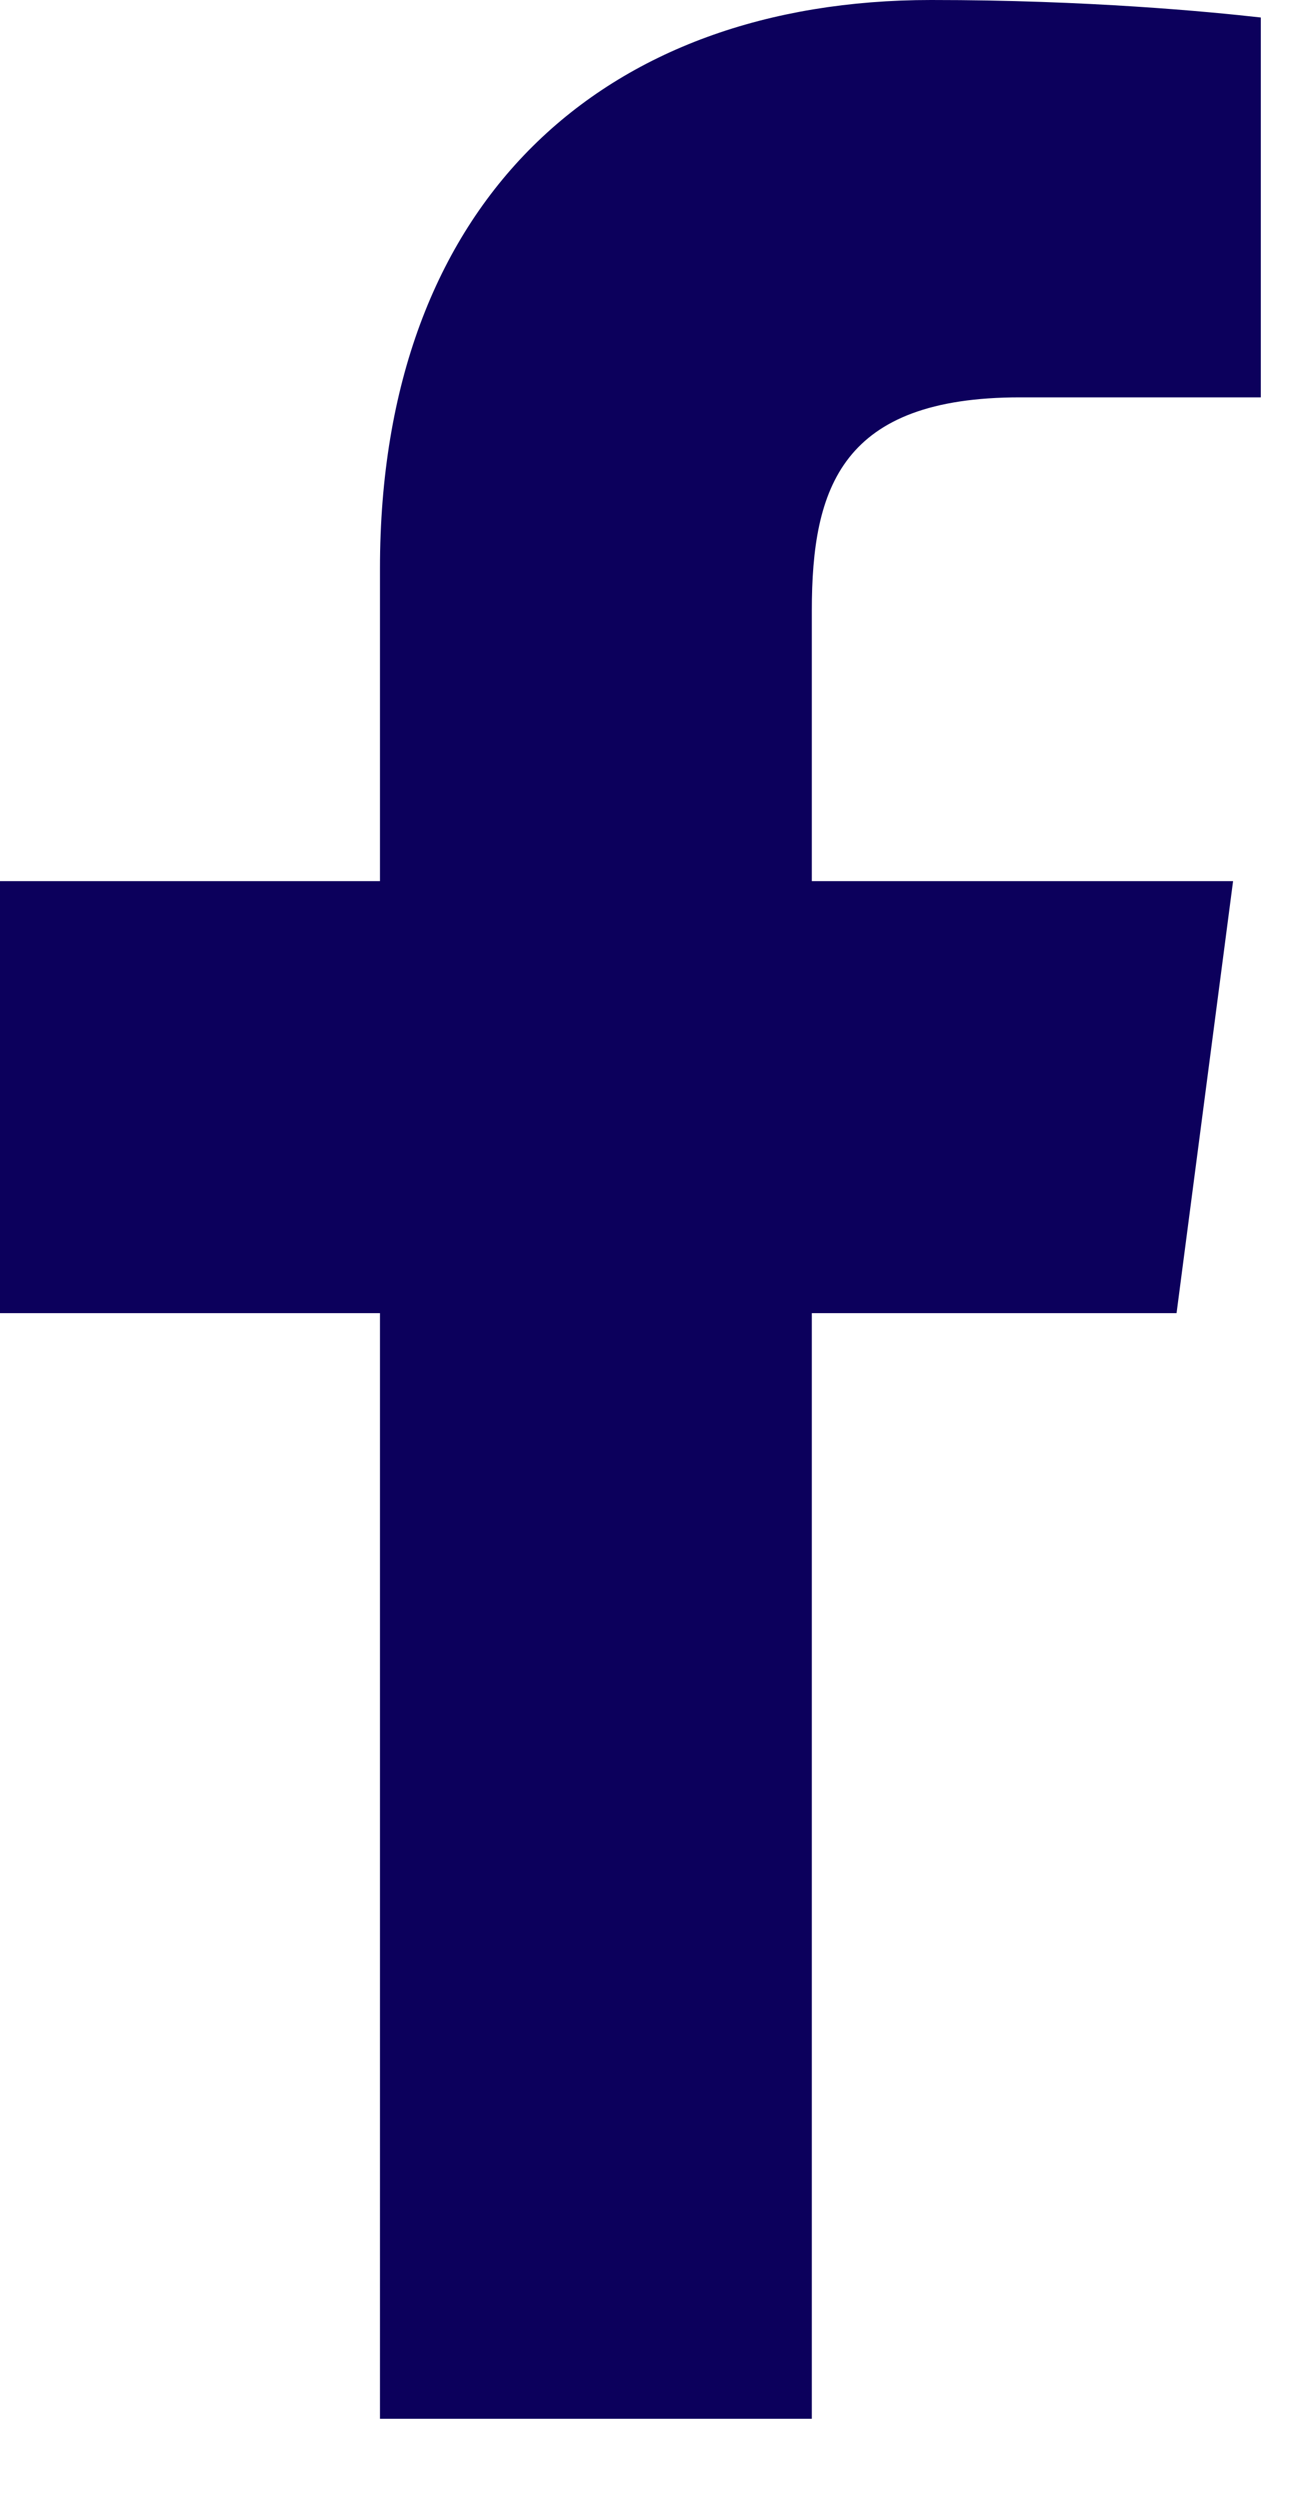
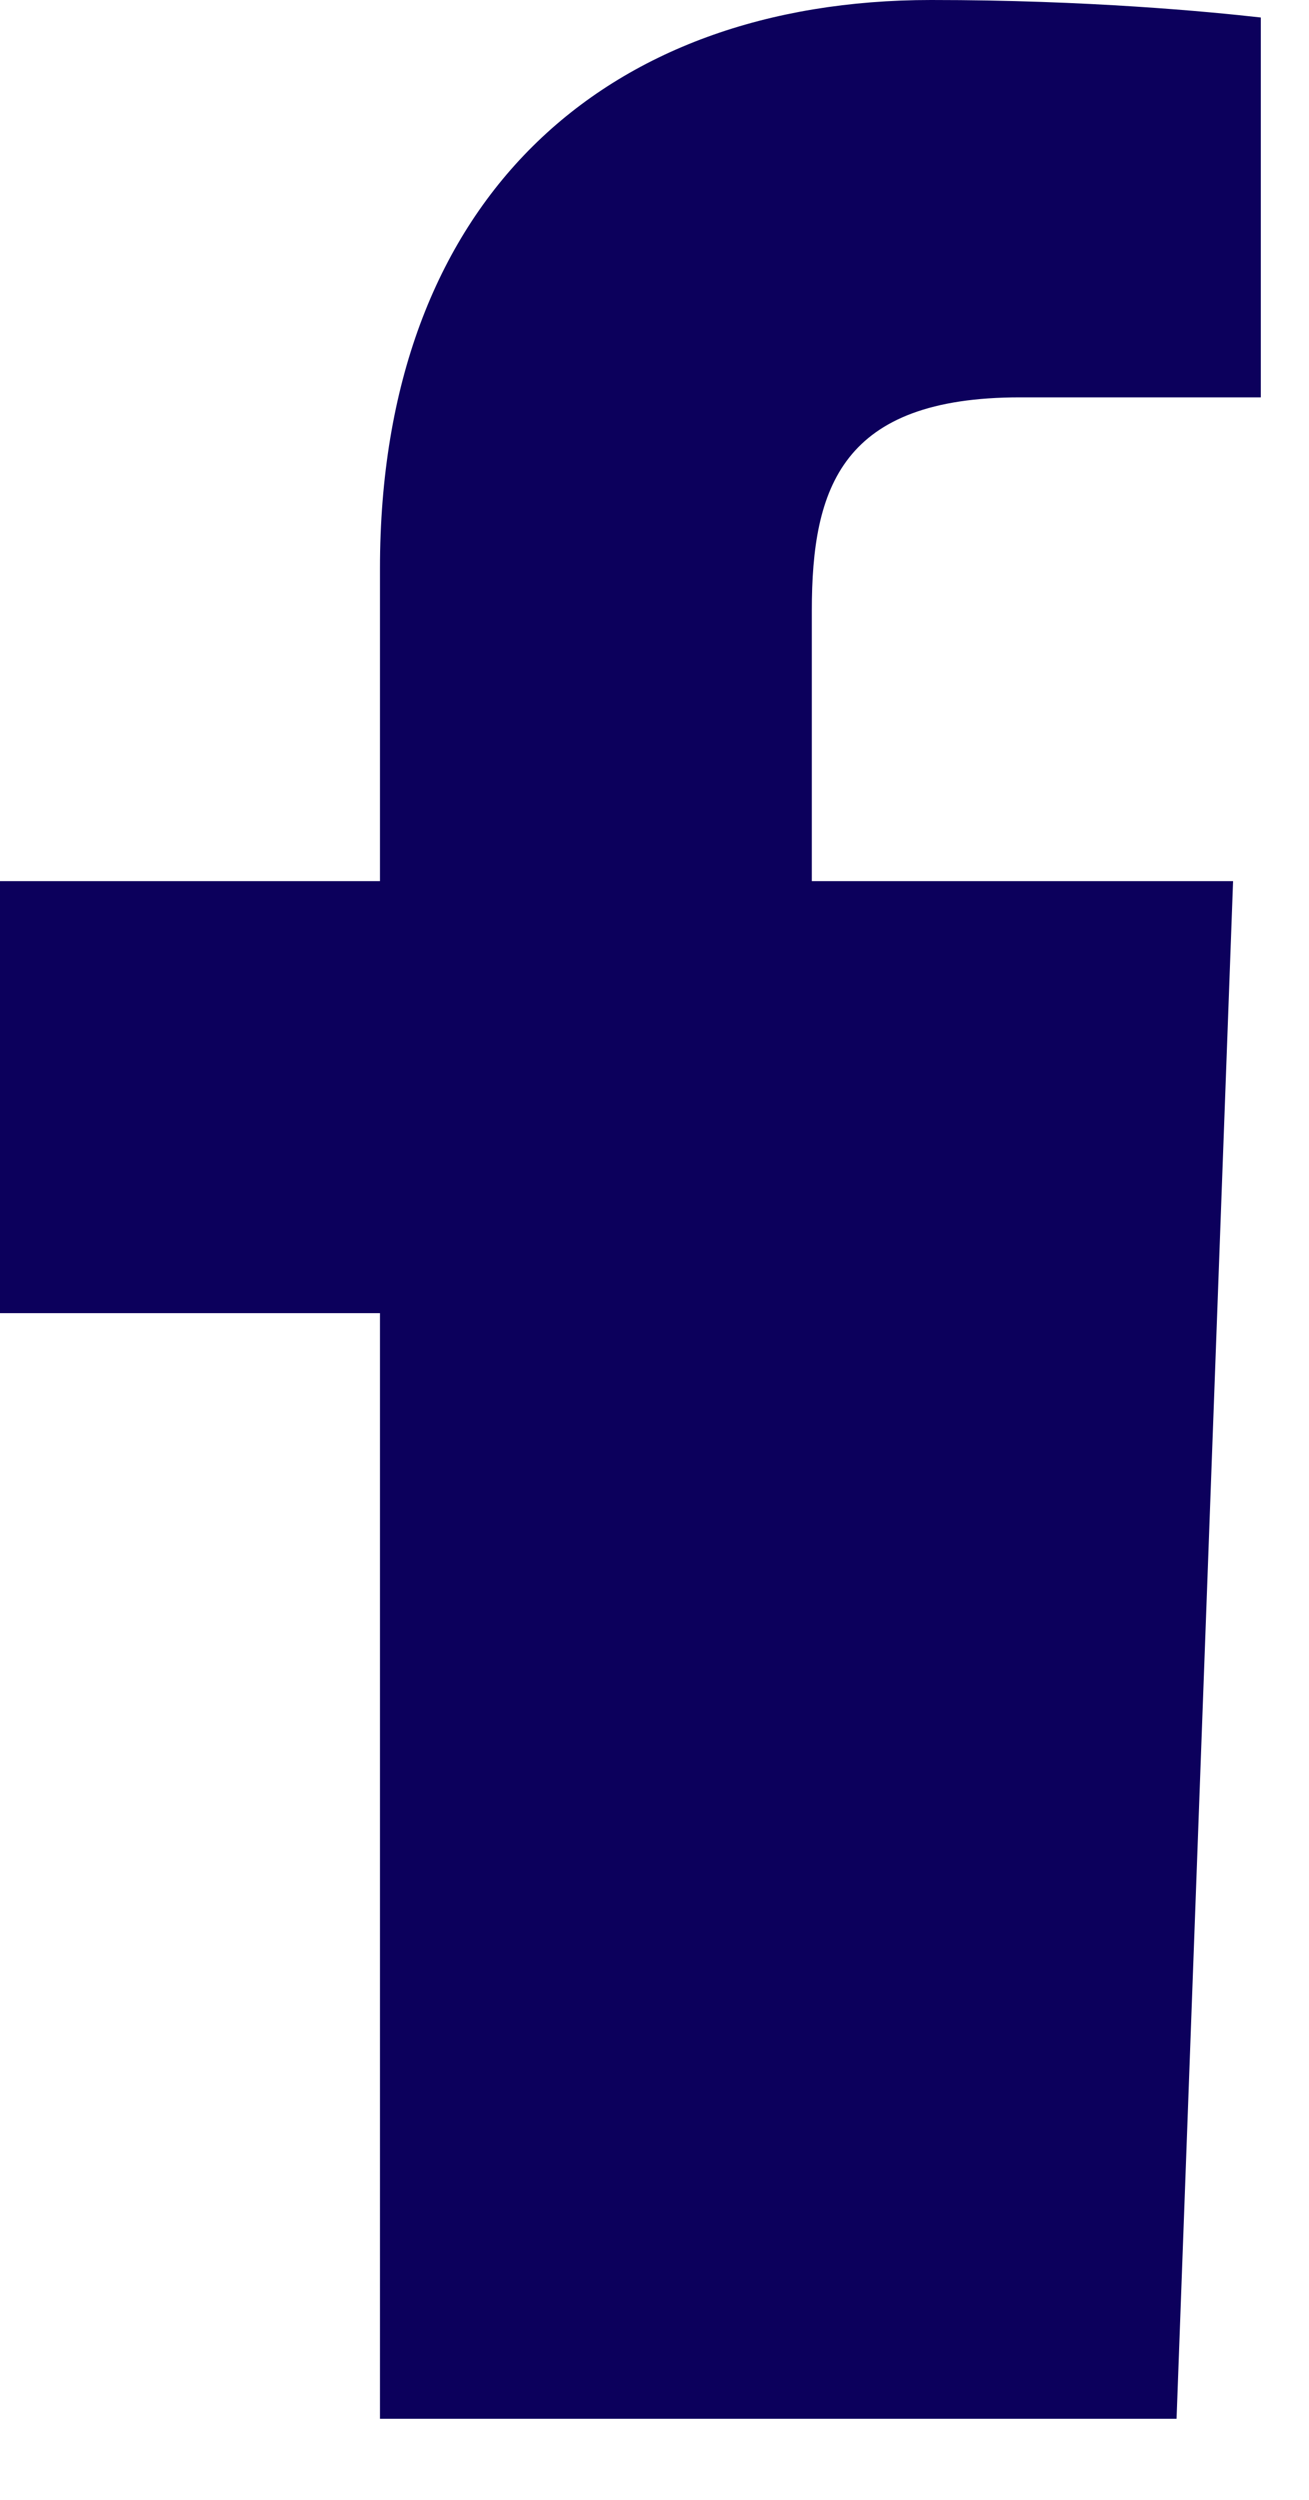
<svg xmlns="http://www.w3.org/2000/svg" width="11" height="21" viewBox="0 0 11 21" fill="none">
-   <path d="M8.572 3.338H10.595V0.147C10.16 0.098 9.14 0 7.825 0C5.074 0 3.193 1.684 3.193 4.775V7.402H0V11.031H3.193V20.319H6.822V11.031H9.887L10.362 7.402H6.822V5.129C6.822 4.091 7.075 3.338 8.572 3.338Z" fill="#0C005C" />
+   <path d="M8.572 3.338H10.595V0.147C10.16 0.098 9.14 0 7.825 0C5.074 0 3.193 1.684 3.193 4.775V7.402H0V11.031H3.193V20.319H6.822H9.887L10.362 7.402H6.822V5.129C6.822 4.091 7.075 3.338 8.572 3.338Z" fill="#0C005C" />
</svg>